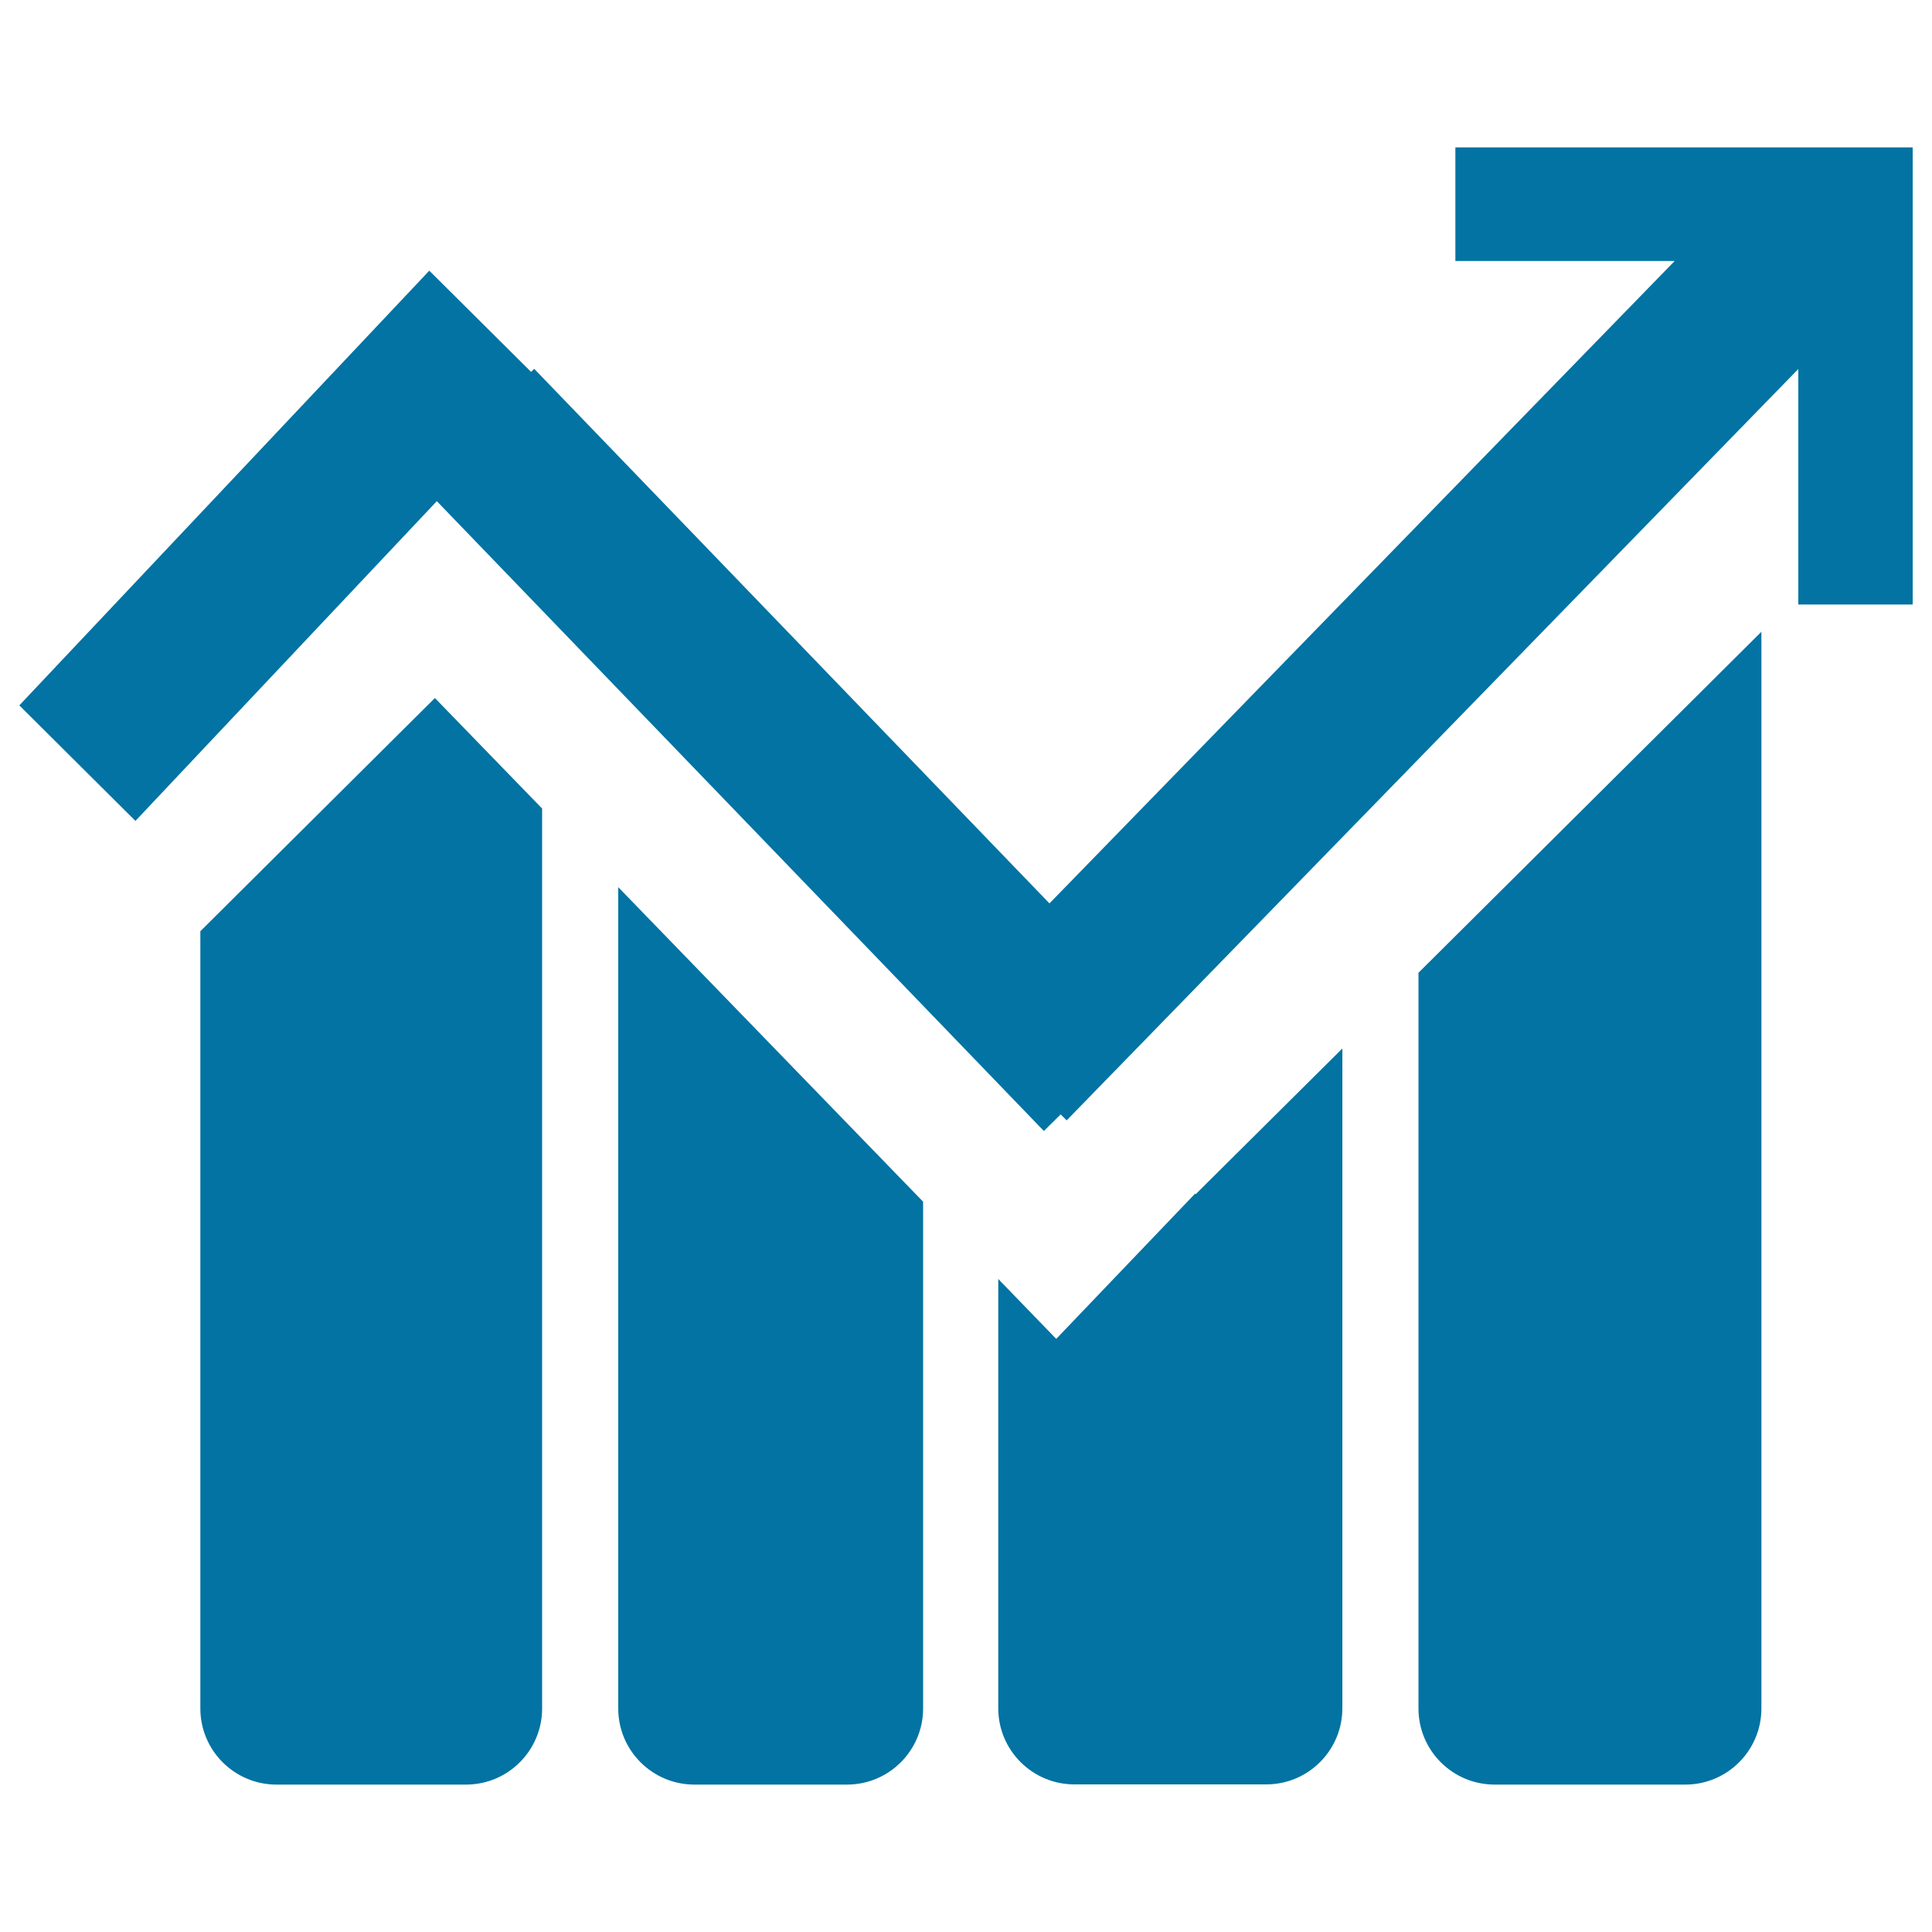
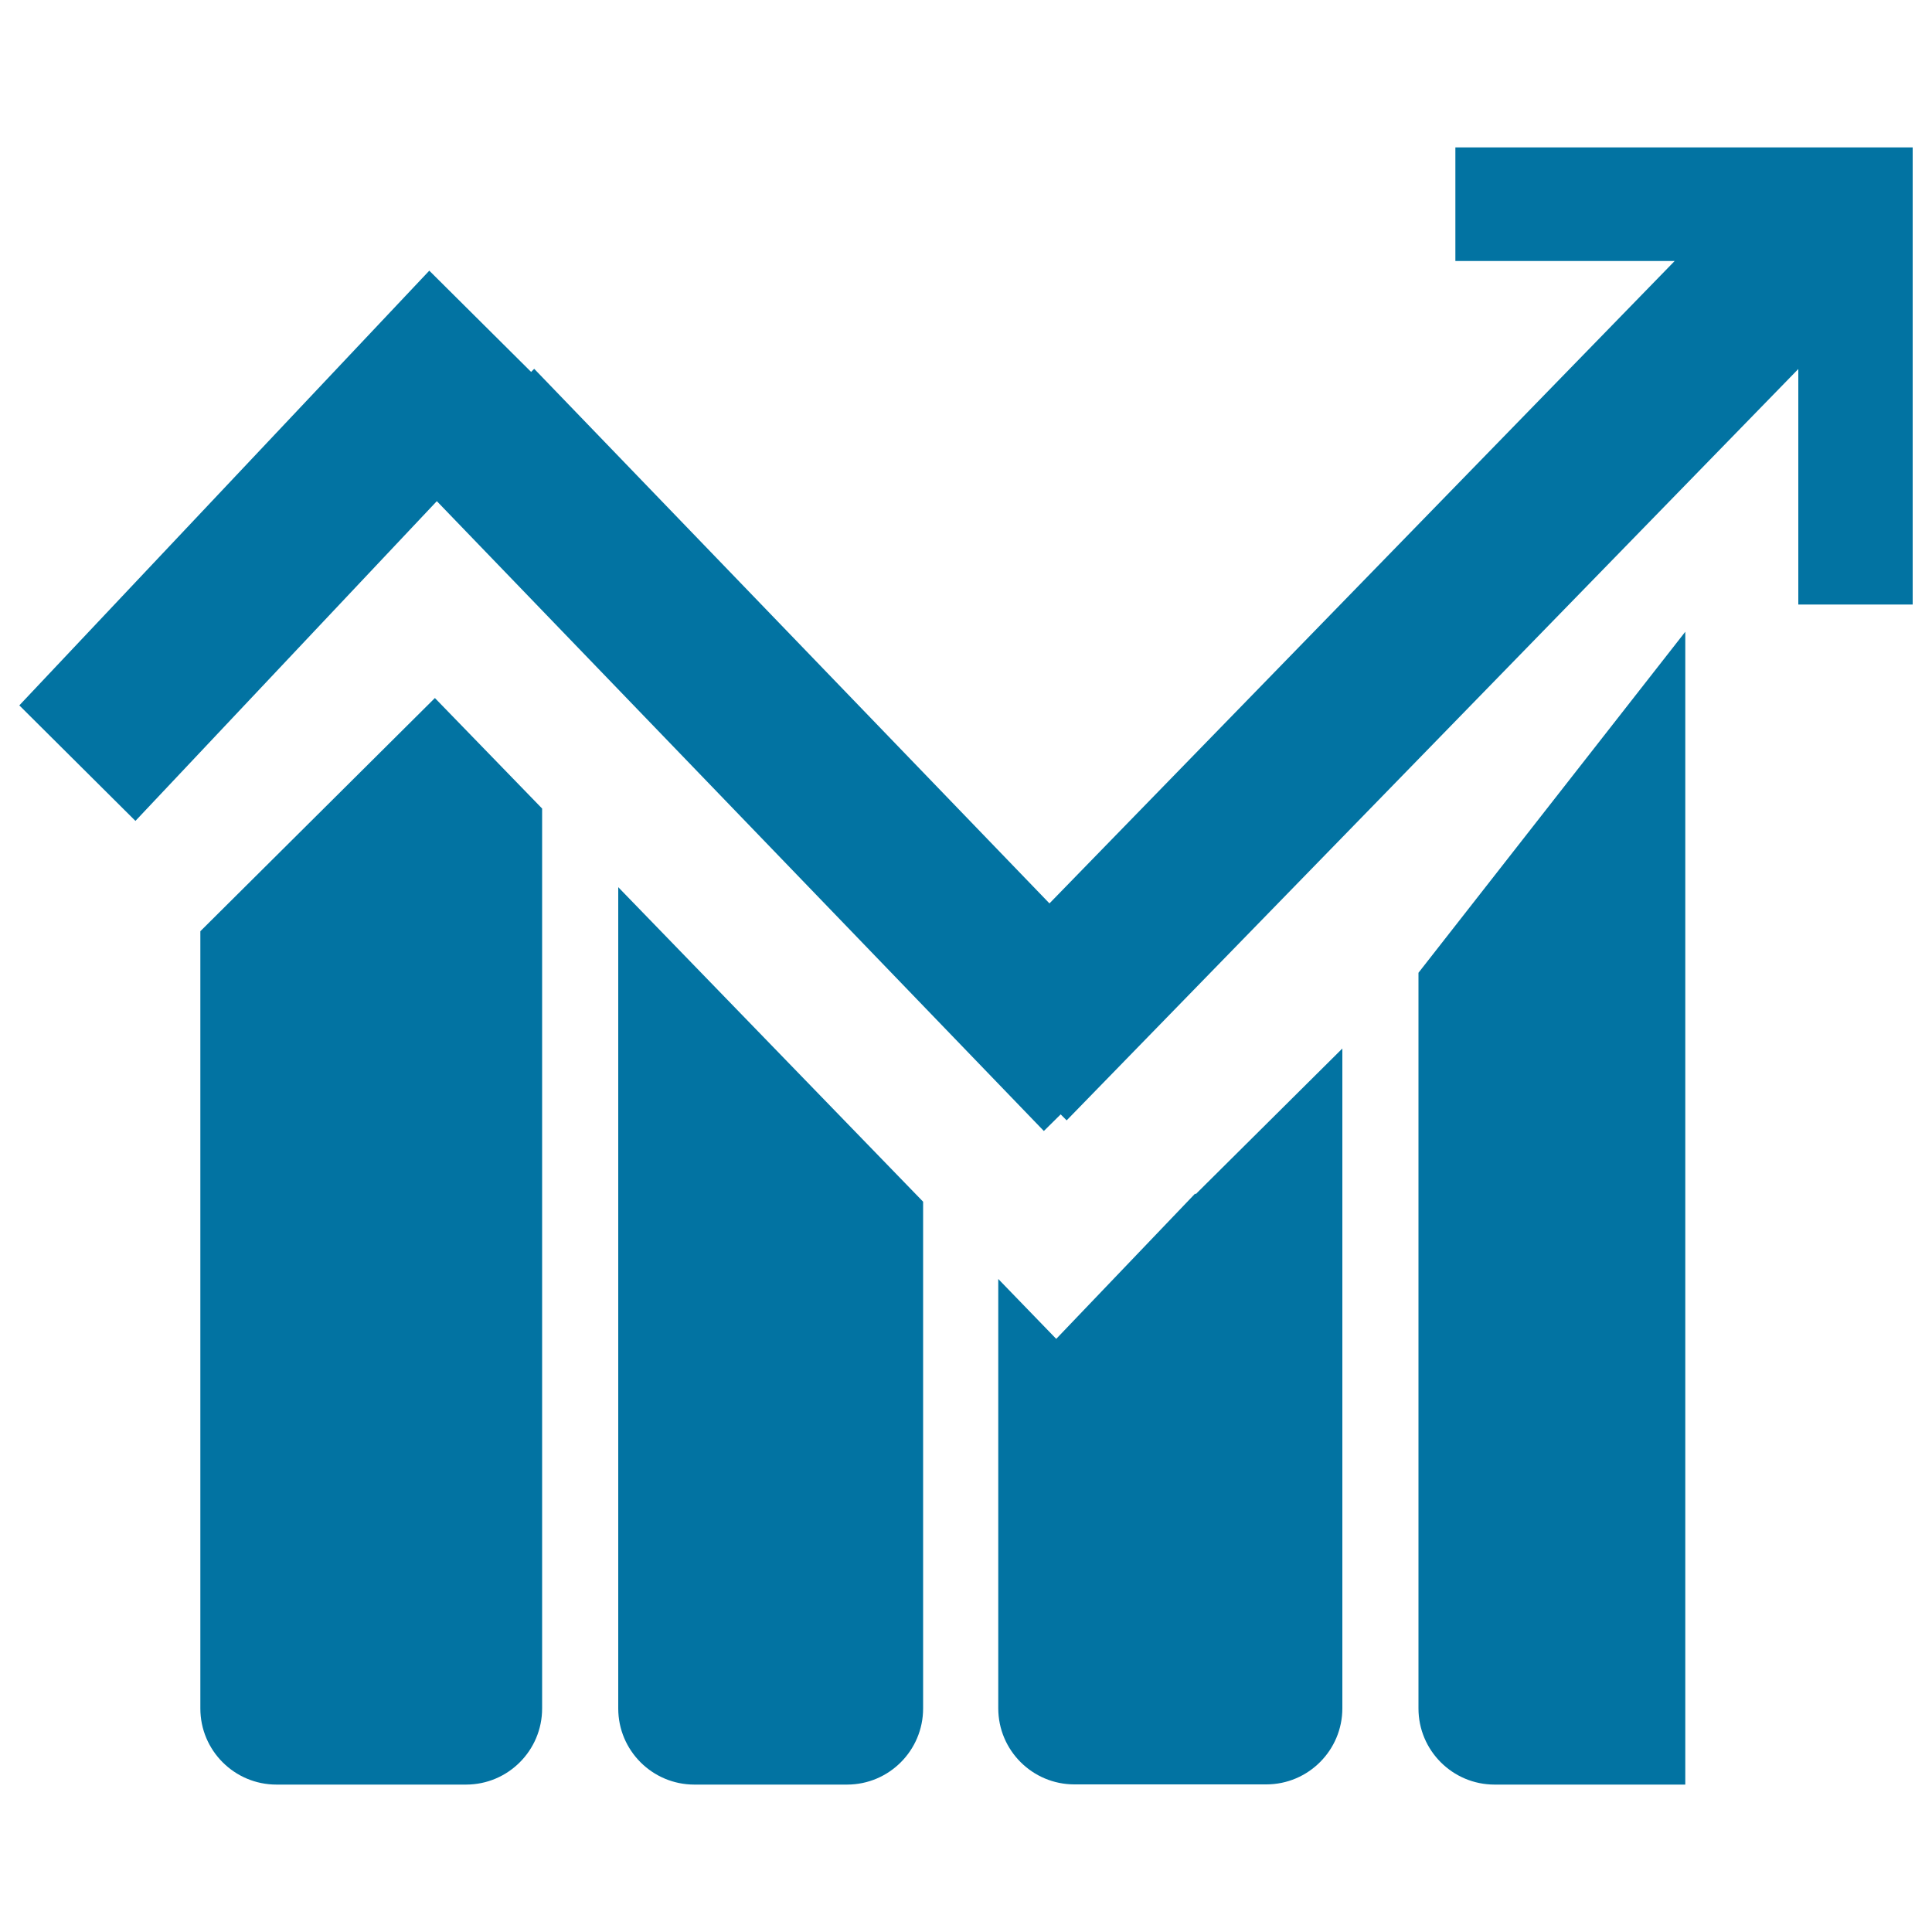
<svg xmlns="http://www.w3.org/2000/svg" viewBox="0 0 1000 1000" style="fill:#0273a2">
  <title>Report Management SVG icons</title>
-   <path d="M103.7,482v402.3c0,21.8,17.7,39.4,39.4,39.4h98.1c21.8,0,39.4-17.7,39.4-39.4V418.5l-55.5-57.2L103.7,482z M320,884.3c0,21.8,17.7,39.4,39.4,39.4h79c21.8,0,39.4-17.7,39.4-39.4l0-262.3L320,459.2V884.3z M618.6,617.8l-71.9,75.2l-30-31l0,222.2c0,21.8,17.7,39.4,39.4,39.4h99.3c21.8,0,39.4-17.7,39.4-39.4V542.7l-75.9,75.4L618.6,617.8z M734.2,884.3c0,21.8,17.7,39.4,39.4,39.4h98.7c21.8,0,39.4-17.7,39.4-39.4V327L734.2,503.5V884.3z M753.3,76.3v58.8h113.5L543.2,467.6L276.5,190.9l-1.6,1.6l-52.7-52.4L10,365.1l60.1,59.8l156-165.5l314.2,326l8.7-8.6l3.1,3.1l378.7-388.9v121.9H990l0-236.6H753.3z" />
+   <path d="M103.7,482v402.3c0,21.8,17.7,39.4,39.4,39.4h98.1c21.8,0,39.4-17.7,39.4-39.4V418.5l-55.5-57.2L103.7,482z M320,884.3c0,21.8,17.7,39.4,39.4,39.4h79c21.8,0,39.4-17.7,39.4-39.4l0-262.3L320,459.2V884.3z M618.6,617.8l-71.9,75.2l-30-31l0,222.2c0,21.8,17.7,39.4,39.4,39.4h99.3c21.8,0,39.4-17.7,39.4-39.4V542.7l-75.9,75.4L618.6,617.8z M734.2,884.3c0,21.8,17.7,39.4,39.4,39.4h98.7V327L734.2,503.5V884.3z M753.3,76.3v58.8h113.5L543.2,467.6L276.5,190.9l-1.6,1.6l-52.7-52.4L10,365.1l60.1,59.8l156-165.5l314.2,326l8.7-8.6l3.1,3.1l378.7-388.9v121.9H990l0-236.6H753.3z" />
</svg>